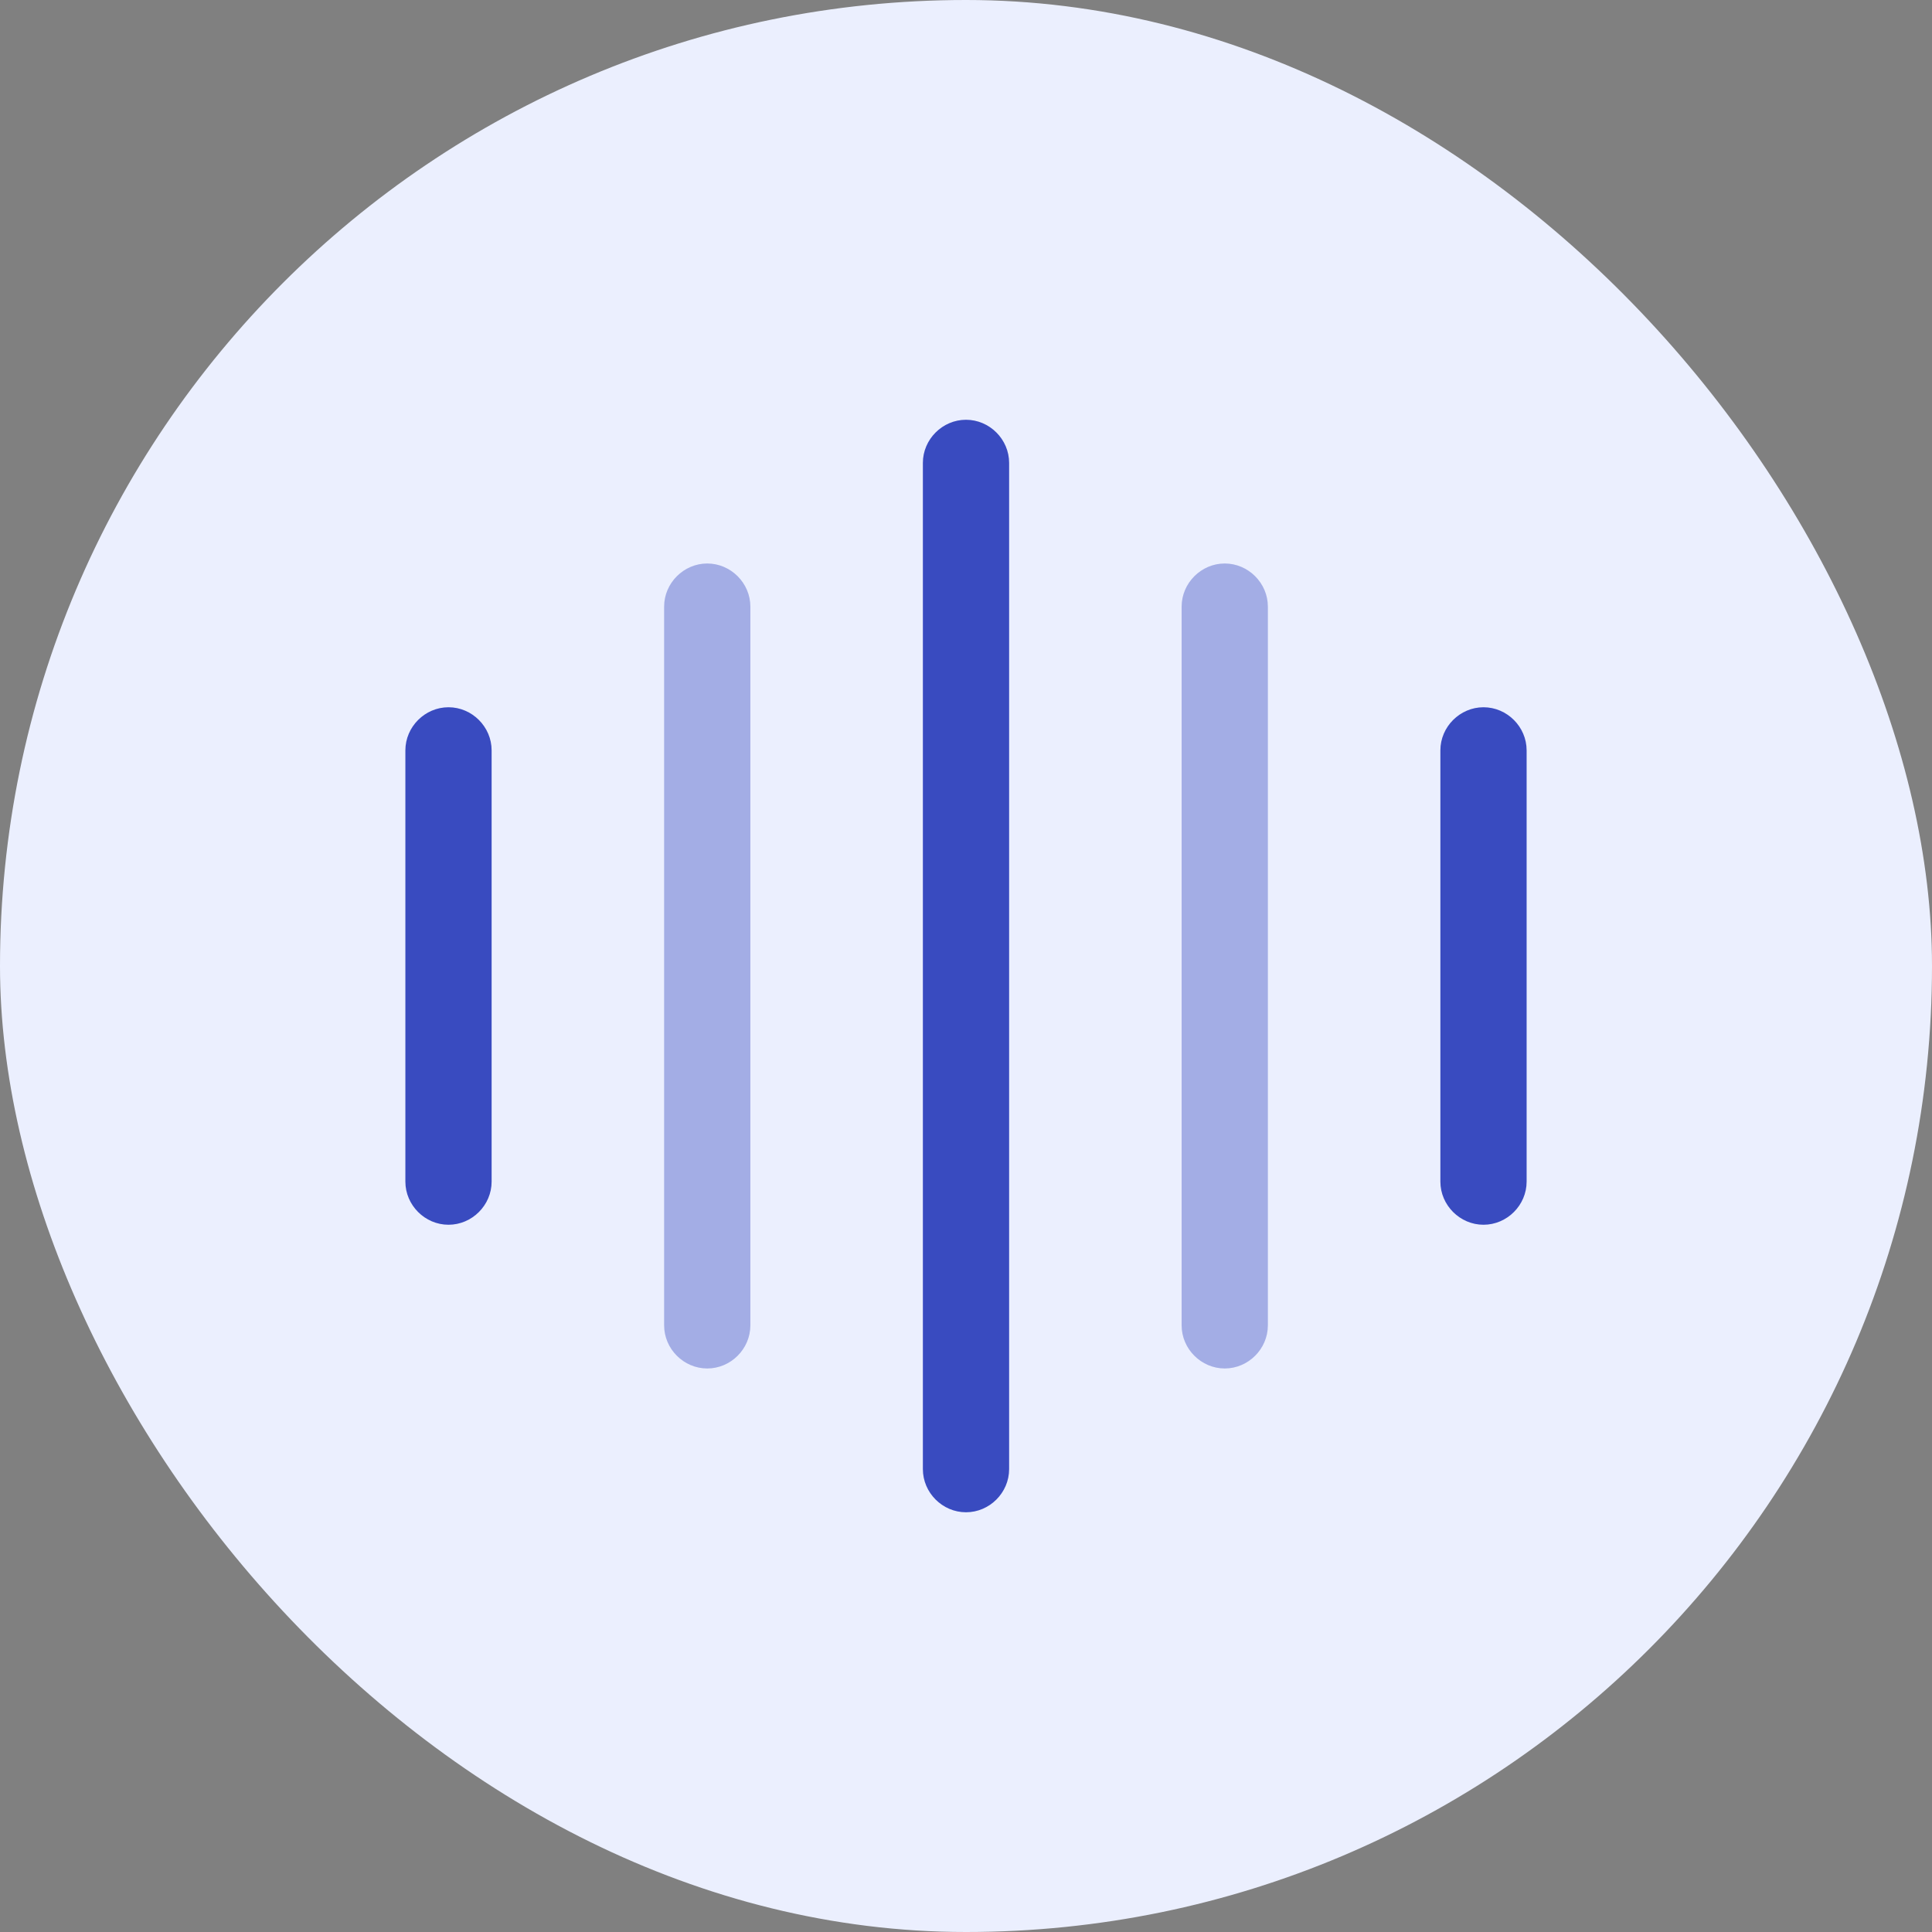
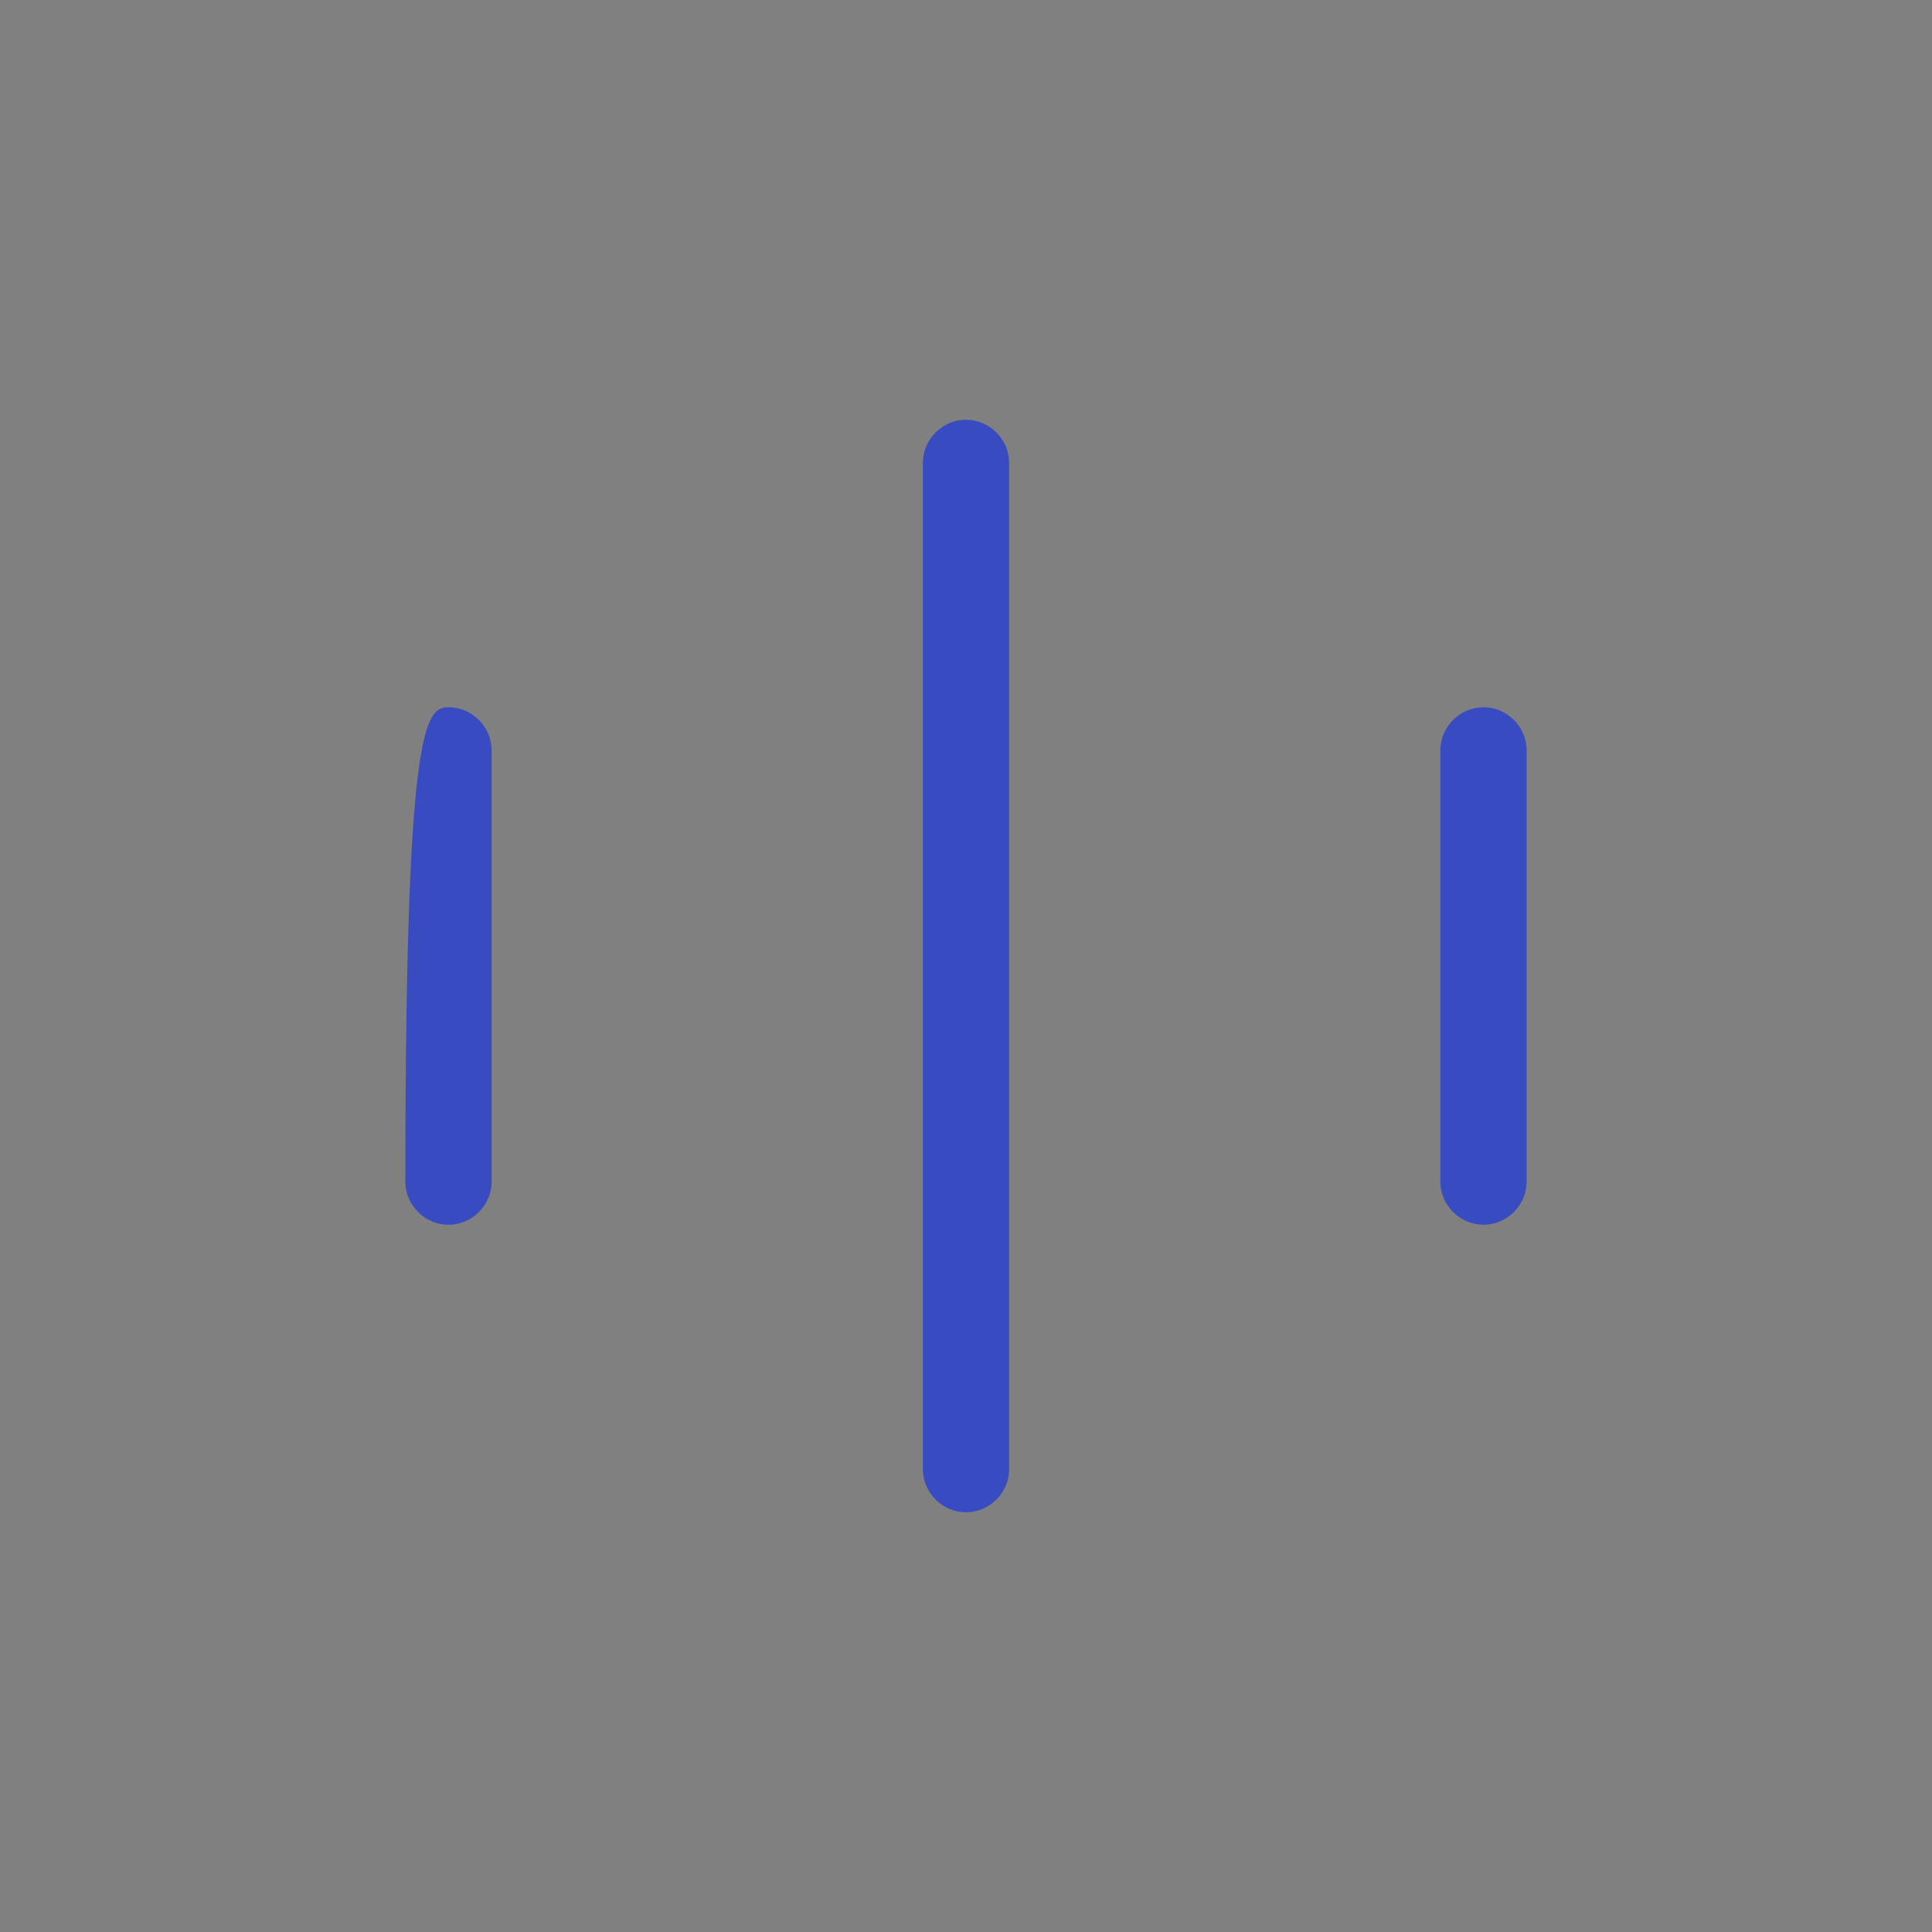
<svg xmlns="http://www.w3.org/2000/svg" width="56" height="56" viewBox="0 0 56 56" fill="none">
  <rect x="0" y="0" width="56" height="56" fill="#808080" stroke="none" />
-   <rect width="56" height="56" rx="28" fill="#EBEFFE" />
-   <path d="M13 35.5C12.317 35.5 11.75 34.933 11.75 34.25V21.75C11.75 21.067 12.317 20.5 13 20.5C13.683 20.5 14.25 21.067 14.25 21.75V34.25C14.25 34.933 13.683 35.5 13 35.5Z" fill="#394BC0" />
-   <path opacity="0.4" d="M20.5 39.666C19.817 39.666 19.25 39.1 19.25 38.416V17.583C19.25 16.9 19.817 16.333 20.5 16.333C21.183 16.333 21.75 16.9 21.75 17.583V38.416C21.75 39.1 21.183 39.666 20.5 39.666Z" fill="#394BC0" />
+   <path d="M13 35.5C12.317 35.5 11.75 34.933 11.75 34.25C11.75 21.067 12.317 20.5 13 20.5C13.683 20.5 14.25 21.067 14.25 21.75V34.25C14.25 34.933 13.683 35.5 13 35.5Z" fill="#394BC0" />
  <path d="M28 43.834C27.317 43.834 26.75 43.267 26.75 42.584V13.417C26.75 12.734 27.317 12.167 28 12.167C28.683 12.167 29.25 12.734 29.25 13.417V42.584C29.25 43.267 28.683 43.834 28 43.834Z" fill="#394BC0" />
-   <path opacity="0.4" d="M35.5 39.666C34.817 39.666 34.25 39.1 34.25 38.416V17.583C34.25 16.9 34.817 16.333 35.5 16.333C36.183 16.333 36.75 16.9 36.75 17.583V38.416C36.75 39.1 36.183 39.666 35.5 39.666Z" fill="#394BC0" />
  <path d="M43 35.5C42.317 35.5 41.75 34.933 41.75 34.25V21.75C41.75 21.067 42.317 20.5 43 20.5C43.683 20.5 44.25 21.067 44.25 21.75V34.25C44.25 34.933 43.683 35.5 43 35.5Z" fill="#394BC0" />
</svg>